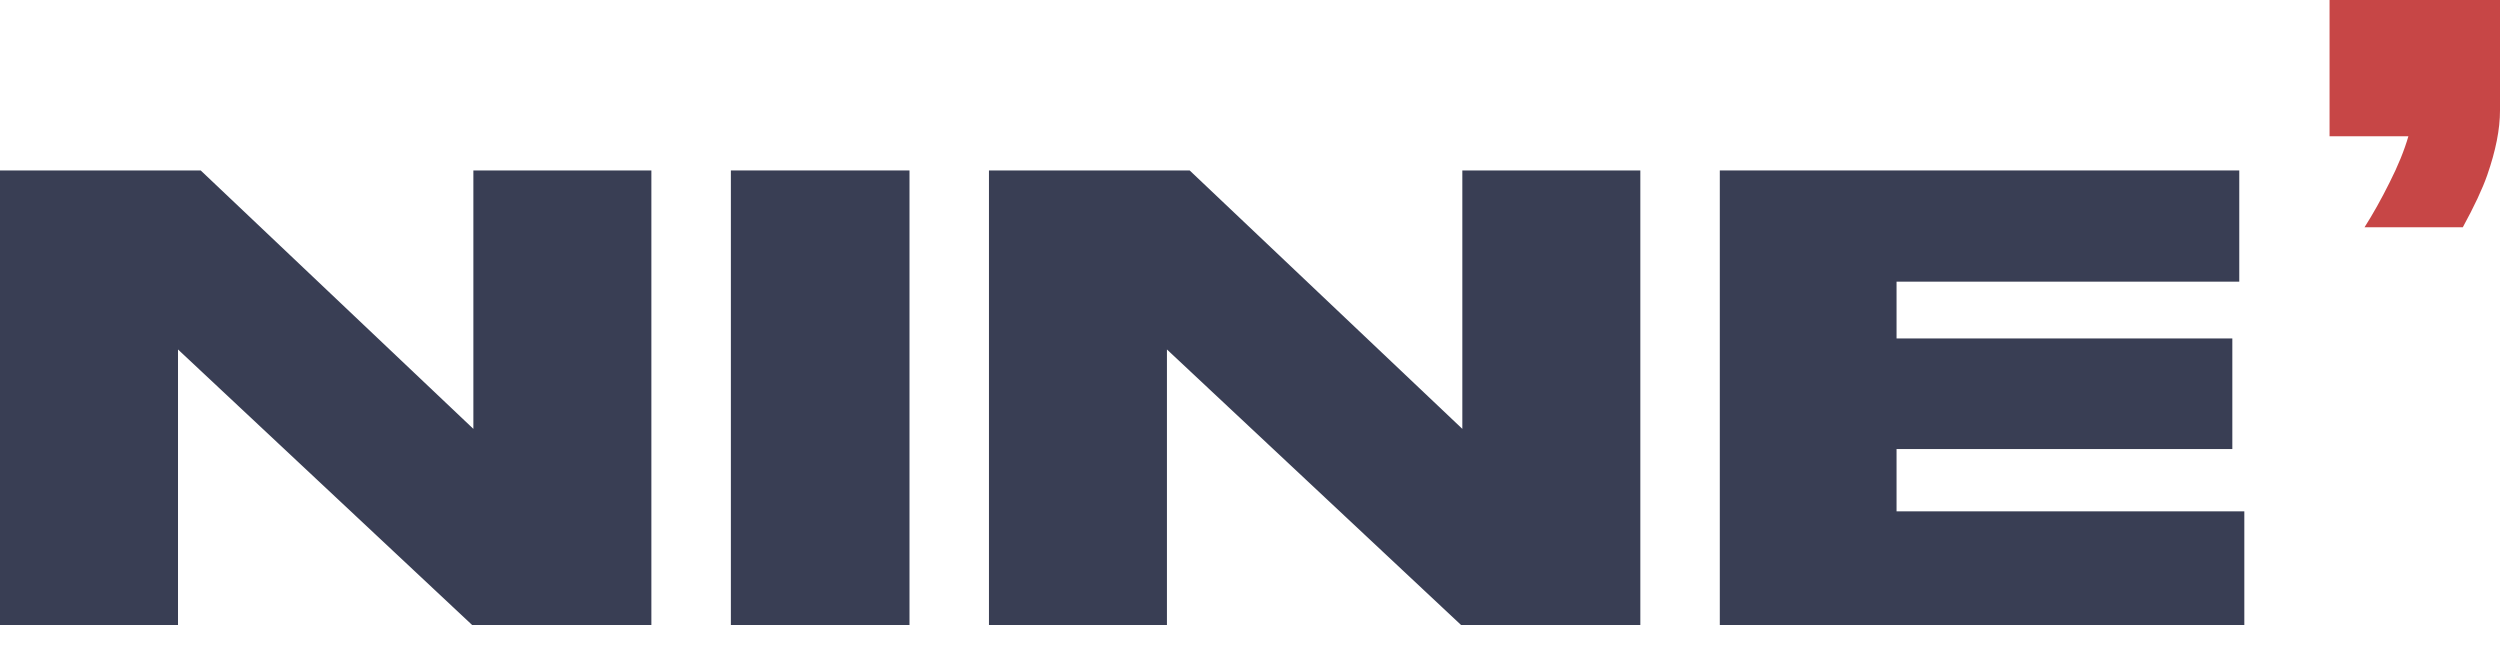
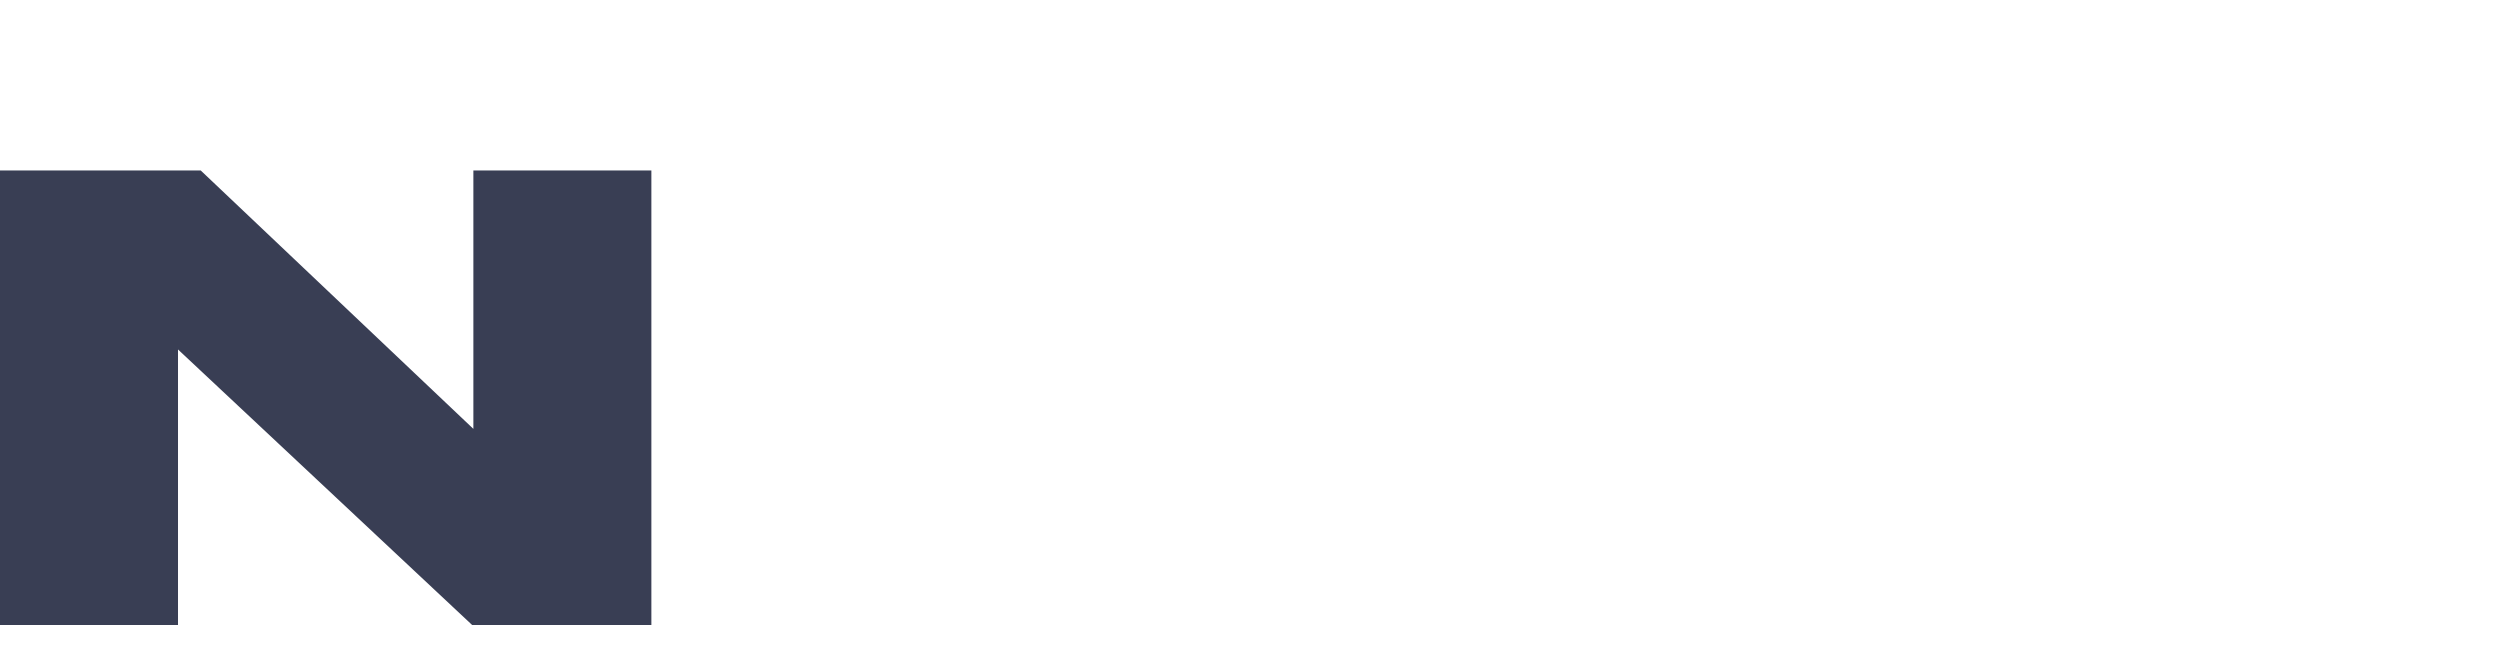
<svg xmlns="http://www.w3.org/2000/svg" width="89" height="23" viewBox="0 0 89 23" fill="none">
-   <path d="M0 6.068V22.25H6.337V12.441L16.808 22.25H23.189V6.068H16.852V15.268L7.145 6.068H0Z" fill="#393E54" />
-   <path d="M32.378 6.068H26.019V22.25H32.378V6.068Z" fill="#393E54" />
-   <path d="M35.207 6.068V22.25H41.543V12.441L52.014 22.25H58.396V6.068H52.059V15.268L42.352 6.068H35.207Z" fill="#393E54" />
-   <path d="M61.225 6.068V22.25H79.898V18.204H67.517V15.986H79.471V12.049H67.517V10.027H79.718V6.068H61.225Z" fill="#393E54" />
-   <path d="M84.177 8.091C84.48 7.615 84.777 7.085 85.067 6.501C85.37 5.903 85.594 5.353 85.739 4.85L82.932 4.85V0L89 0V3.933C89 4.599 88.848 5.367 88.545 6.236C88.374 6.725 88.084 7.344 87.676 8.091H84.177Z" fill="#C74646" />
+   <path d="M0 6.068V22.25H6.337V12.441L16.808 22.25H23.189V6.068H16.852V15.268L7.145 6.068H0" fill="#393E54" />
</svg>